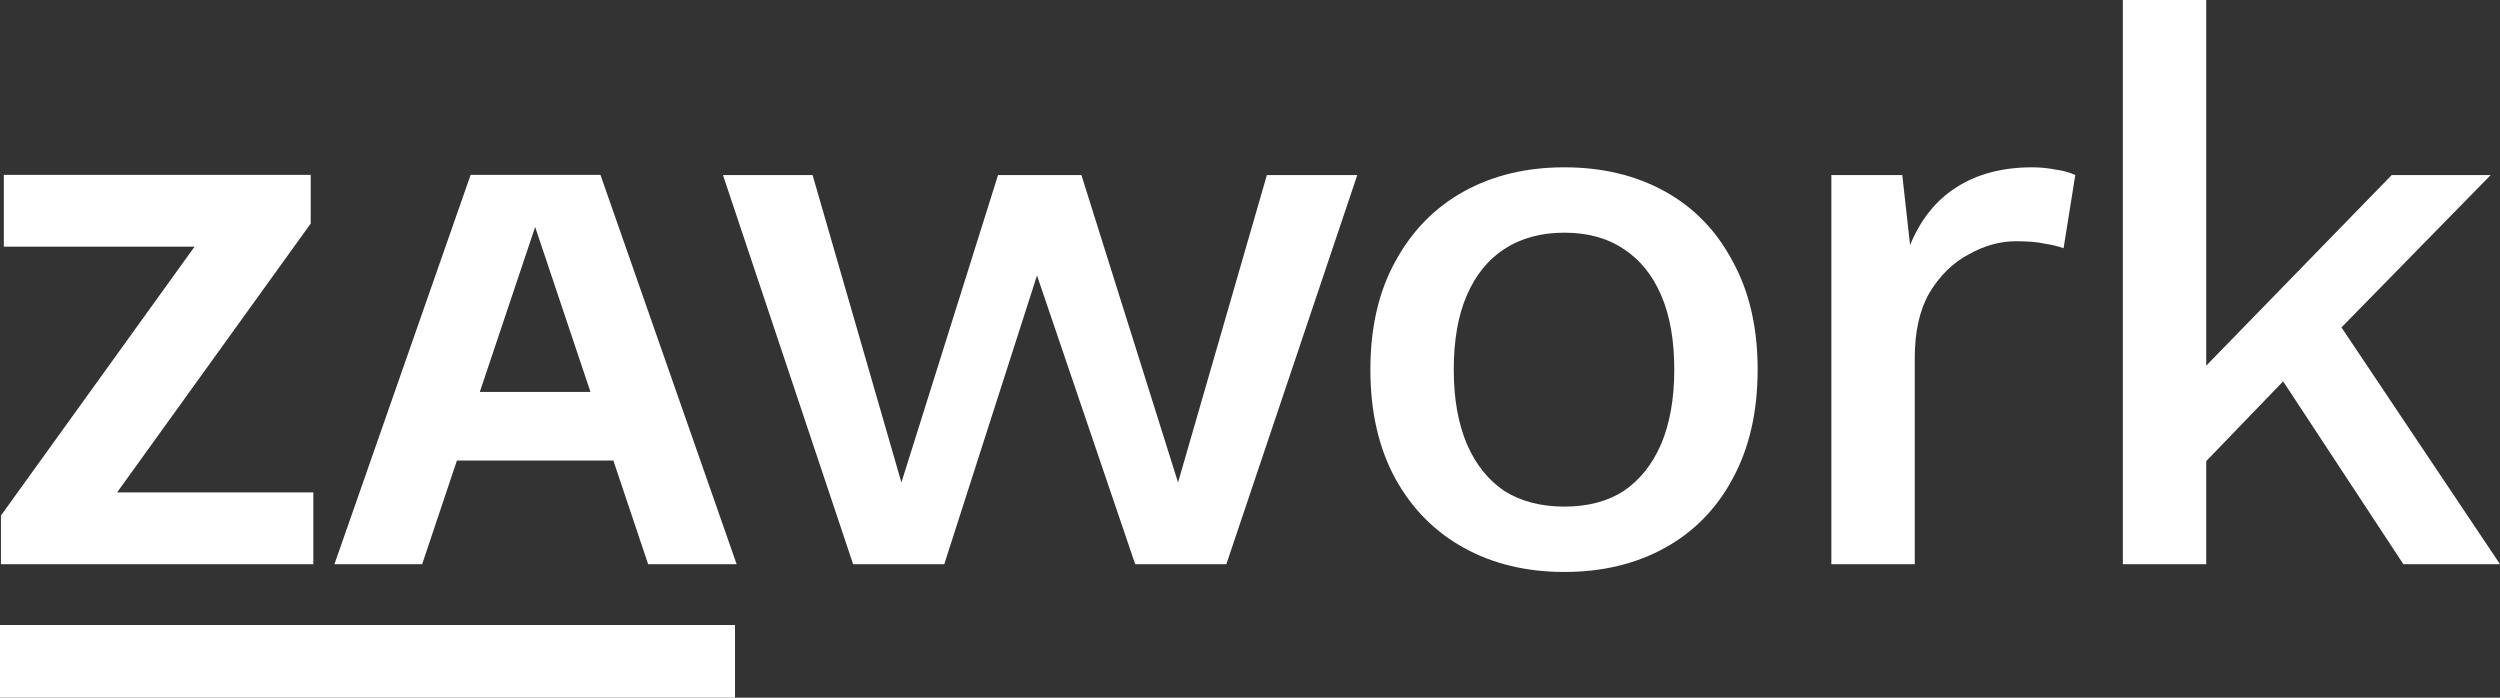
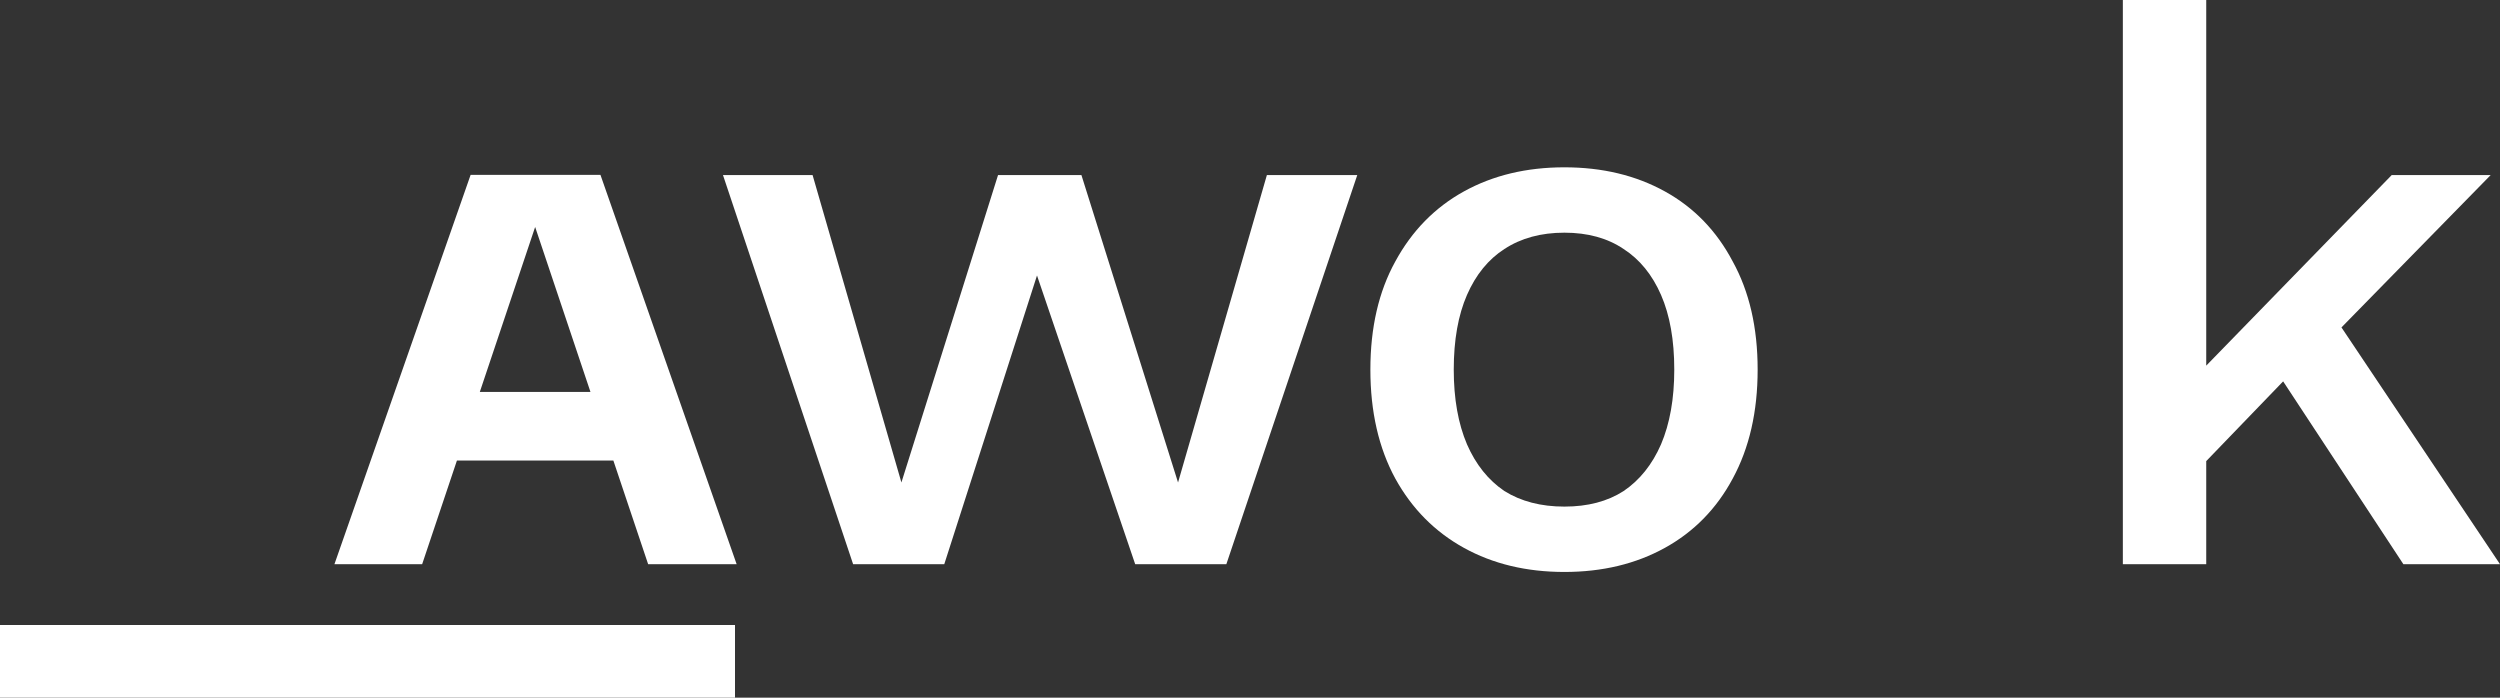
<svg xmlns="http://www.w3.org/2000/svg" width="172" height="48" viewBox="0 0 172 48" fill="none">
  <rect x="0" y="0" width="172" height="48" fill="#333333" stroke="none" />
  <path d="M171.357 12.046L161.093 22.526L172 38.816H165.352L157.08 26.238L151.789 31.724V38.816H146.052V0H151.789V25.156L164.548 12.046H171.357Z" fill="white" />
  <path fill-rule="evenodd" clip-rule="evenodd" d="M107.631 11.511C110.24 11.511 112.545 12.064 114.547 13.171C116.548 14.277 118.103 15.883 119.211 17.989C120.354 20.059 120.926 22.54 120.926 25.431C120.926 28.322 120.354 30.82 119.211 32.926C118.103 34.996 116.548 36.585 114.547 37.691C112.545 38.798 110.24 39.351 107.631 39.351C105.022 39.351 102.716 38.798 100.715 37.691C98.713 36.585 97.141 34.996 95.997 32.926C94.853 30.82 94.282 28.322 94.282 25.431C94.282 22.54 94.853 20.059 95.997 17.989C97.141 15.883 98.713 14.277 100.715 13.171C102.716 12.064 105.022 11.511 107.631 11.511ZM107.631 16.008C106.022 16.008 104.646 16.383 103.503 17.132C102.395 17.846 101.537 18.899 100.929 20.291C100.322 21.683 100.018 23.396 100.018 25.431C100.018 27.43 100.322 29.143 100.929 30.57C101.537 31.962 102.395 33.033 103.503 33.783C104.646 34.497 106.022 34.854 107.631 34.854C109.239 34.854 110.597 34.497 111.705 33.783C112.813 33.033 113.671 31.962 114.279 30.57C114.886 29.143 115.19 27.43 115.19 25.431C115.19 23.396 114.886 21.683 114.279 20.291C113.671 18.899 112.813 17.846 111.705 17.132C110.597 16.383 109.239 16.008 107.631 16.008Z" fill="white" />
  <path d="M93.38 12.046H87.161L81.049 33.194L74.402 12.046H68.665L62.017 33.194L55.906 12.046H49.741L58.694 38.816H64.966L71.346 18.953L78.101 38.816H84.373L93.38 12.046Z" fill="white" />
-   <path d="M130.877 12.046H125.998V38.816H131.735V24.628C131.735 22.807 132.074 21.308 132.753 20.131C133.468 18.953 134.362 18.078 135.434 17.507C136.506 16.9 137.596 16.597 138.704 16.597C139.526 16.597 140.17 16.651 140.634 16.758C141.135 16.829 141.581 16.936 141.974 17.079L142.779 12.046C142.421 11.868 141.975 11.743 141.438 11.671C140.902 11.564 140.366 11.511 139.83 11.511C137.757 11.511 136.006 11.975 134.576 12.903C133.182 13.795 132.128 15.116 131.413 16.865L130.877 12.046Z" fill="white" />
-   <path d="M21.557 33.876H8.057L21.376 15.381V12.033H0.264V16.973H13.384L0.065 35.469V38.817H21.557V33.876Z" fill="white" />
  <path fill-rule="evenodd" clip-rule="evenodd" d="M44.592 38.817L42.2 31.687H31.436L29.044 38.817H23.009L32.378 12.033H41.312L50.681 38.817H44.592ZM40.623 26.963L36.818 15.616L33.012 26.963H40.623Z" fill="white" />
  <path d="M50.568 43H0V48H50.568V43Z" fill="white" />
</svg>